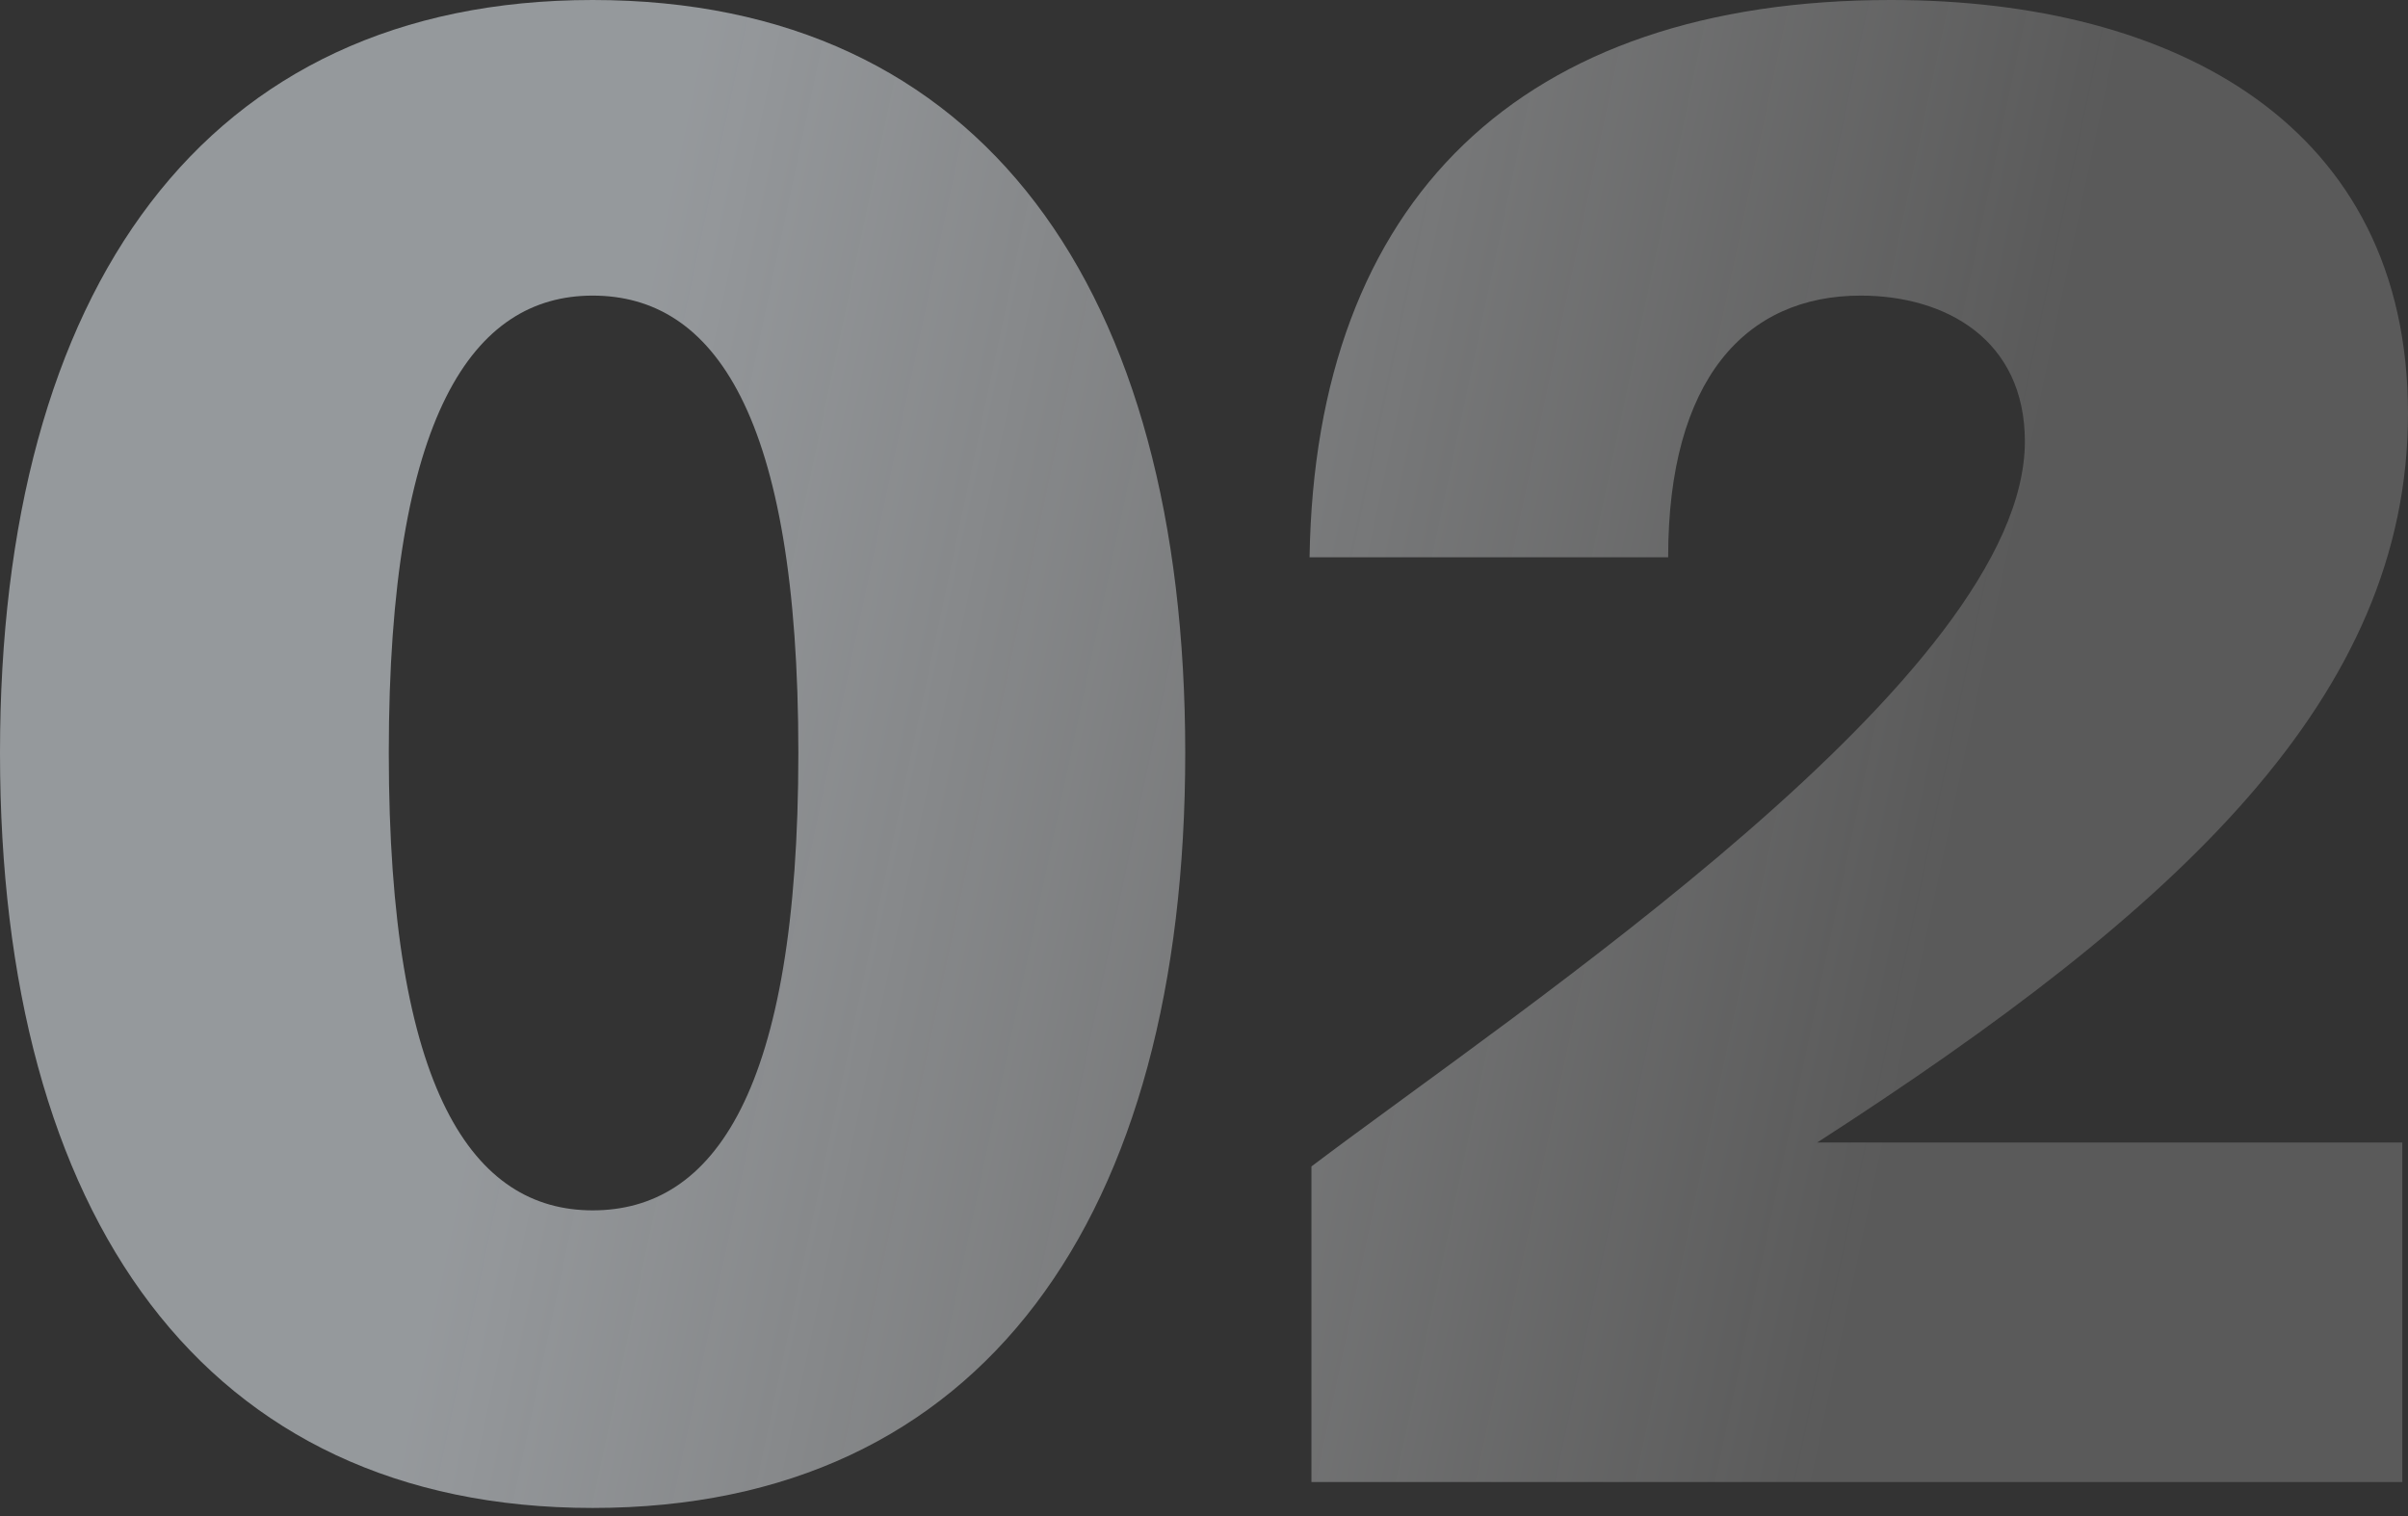
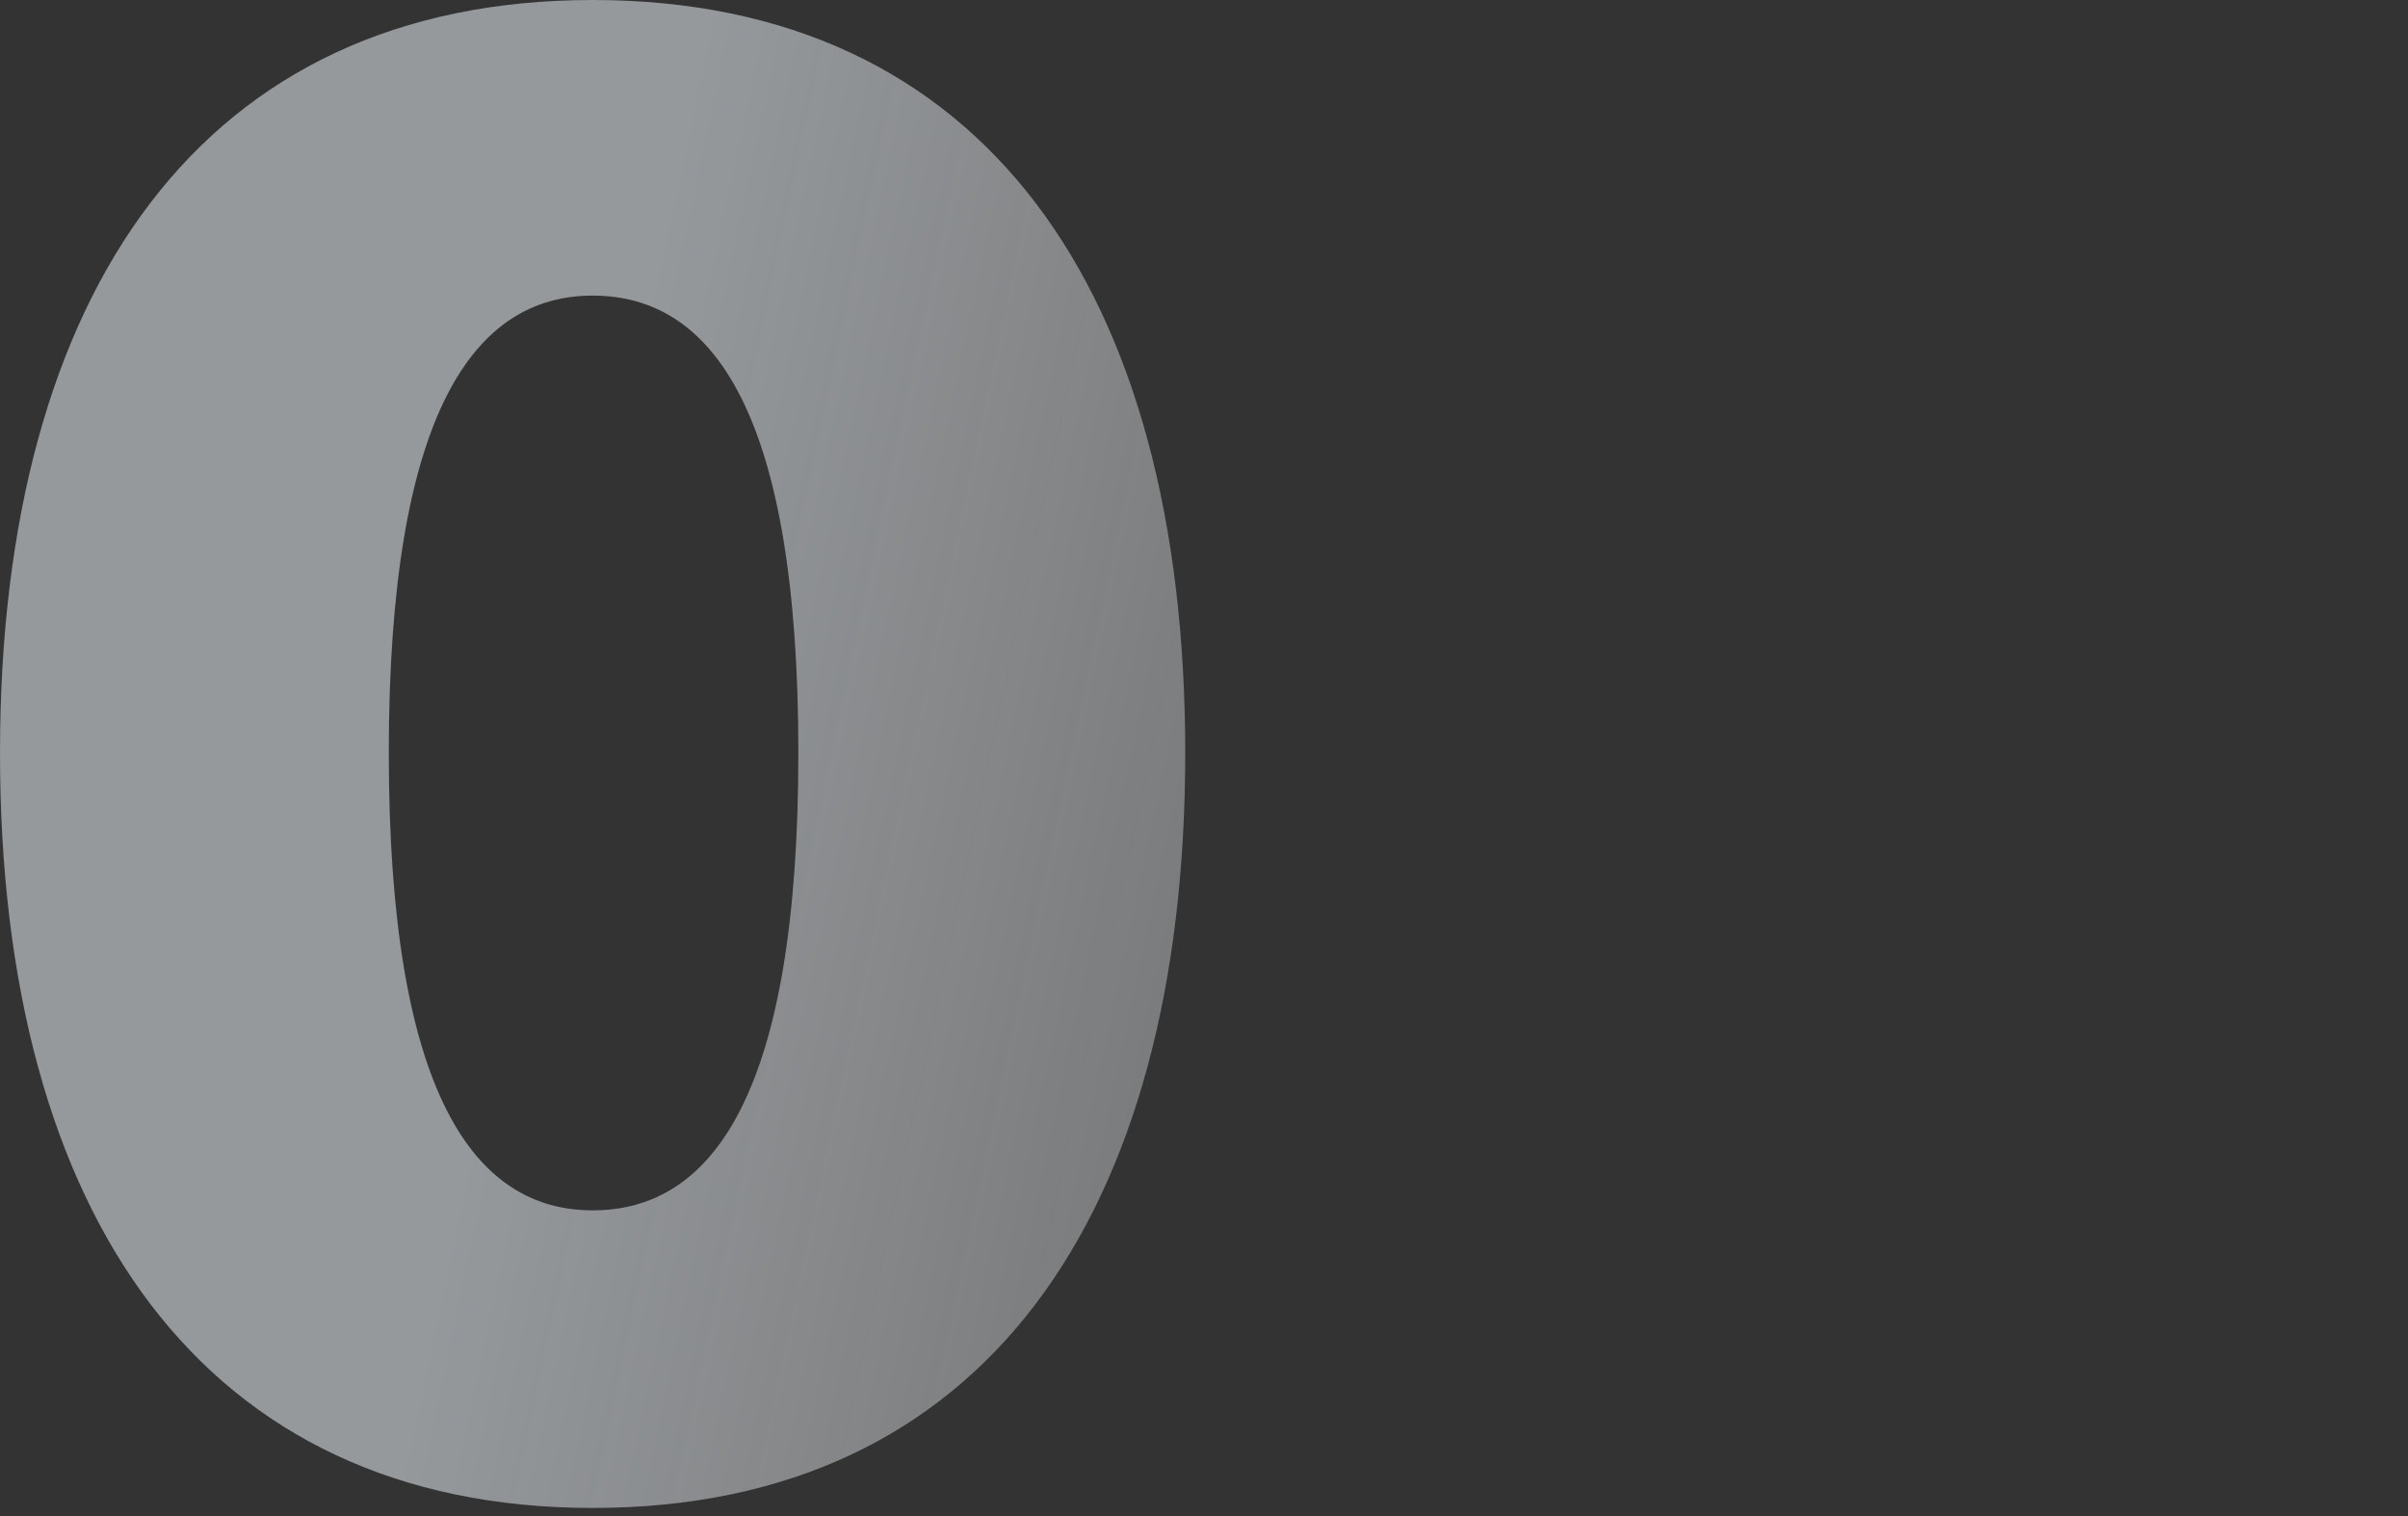
<svg xmlns="http://www.w3.org/2000/svg" width="81" height="51" viewBox="0 0 81 51" fill="none">
  <rect x="0" y="0" width="81" height="51" fill="#333333" stroke="none" />
  <path d="M19.935 50.727C33.076 50.727 39.869 40.918 39.869 25.33C39.869 9.742 33.076 0 19.935 0C6.857 0 0 9.742 0 25.33C0 40.918 6.857 50.727 19.935 50.727ZM19.935 40.716C15.935 40.716 13.078 36.752 13.078 25.33C13.078 13.908 15.935 9.944 19.935 9.944C23.998 9.944 26.855 13.908 26.855 25.33C26.855 36.752 23.998 40.716 19.935 40.716Z" fill="url(#paint0_linear_1436_9471)" />
-   <path d="M63.605 0C51.161 0 44.242 6.719 44.051 18.746H56.113C56.113 12.766 58.716 9.944 62.589 9.944C65.446 9.944 68.112 11.422 68.112 14.849C68.112 22.71 51.225 33.863 44.114 39.238V49.854H80.809V38.432H61.129C73.318 30.571 81 23.449 81 13.908C81 4.233 73.191 0 63.605 0Z" fill="url(#paint1_linear_1436_9471)" />
  <defs>
    <linearGradient id="paint0_linear_1436_9471" x1="23.807" y1="-1.58523e-05" x2="69.687" y2="9.727" gradientUnits="userSpaceOnUse">
      <stop stop-color="#E6ECF2" stop-opacity="0.55" />
      <stop offset="1" stop-color="#F5F5F5" stop-opacity="0.2" />
    </linearGradient>
    <linearGradient id="paint1_linear_1436_9471" x1="23.807" y1="-1.58523e-05" x2="69.687" y2="9.727" gradientUnits="userSpaceOnUse">
      <stop stop-color="#E6ECF2" stop-opacity="0.55" />
      <stop offset="1" stop-color="#F5F5F5" stop-opacity="0.2" />
    </linearGradient>
  </defs>
</svg>